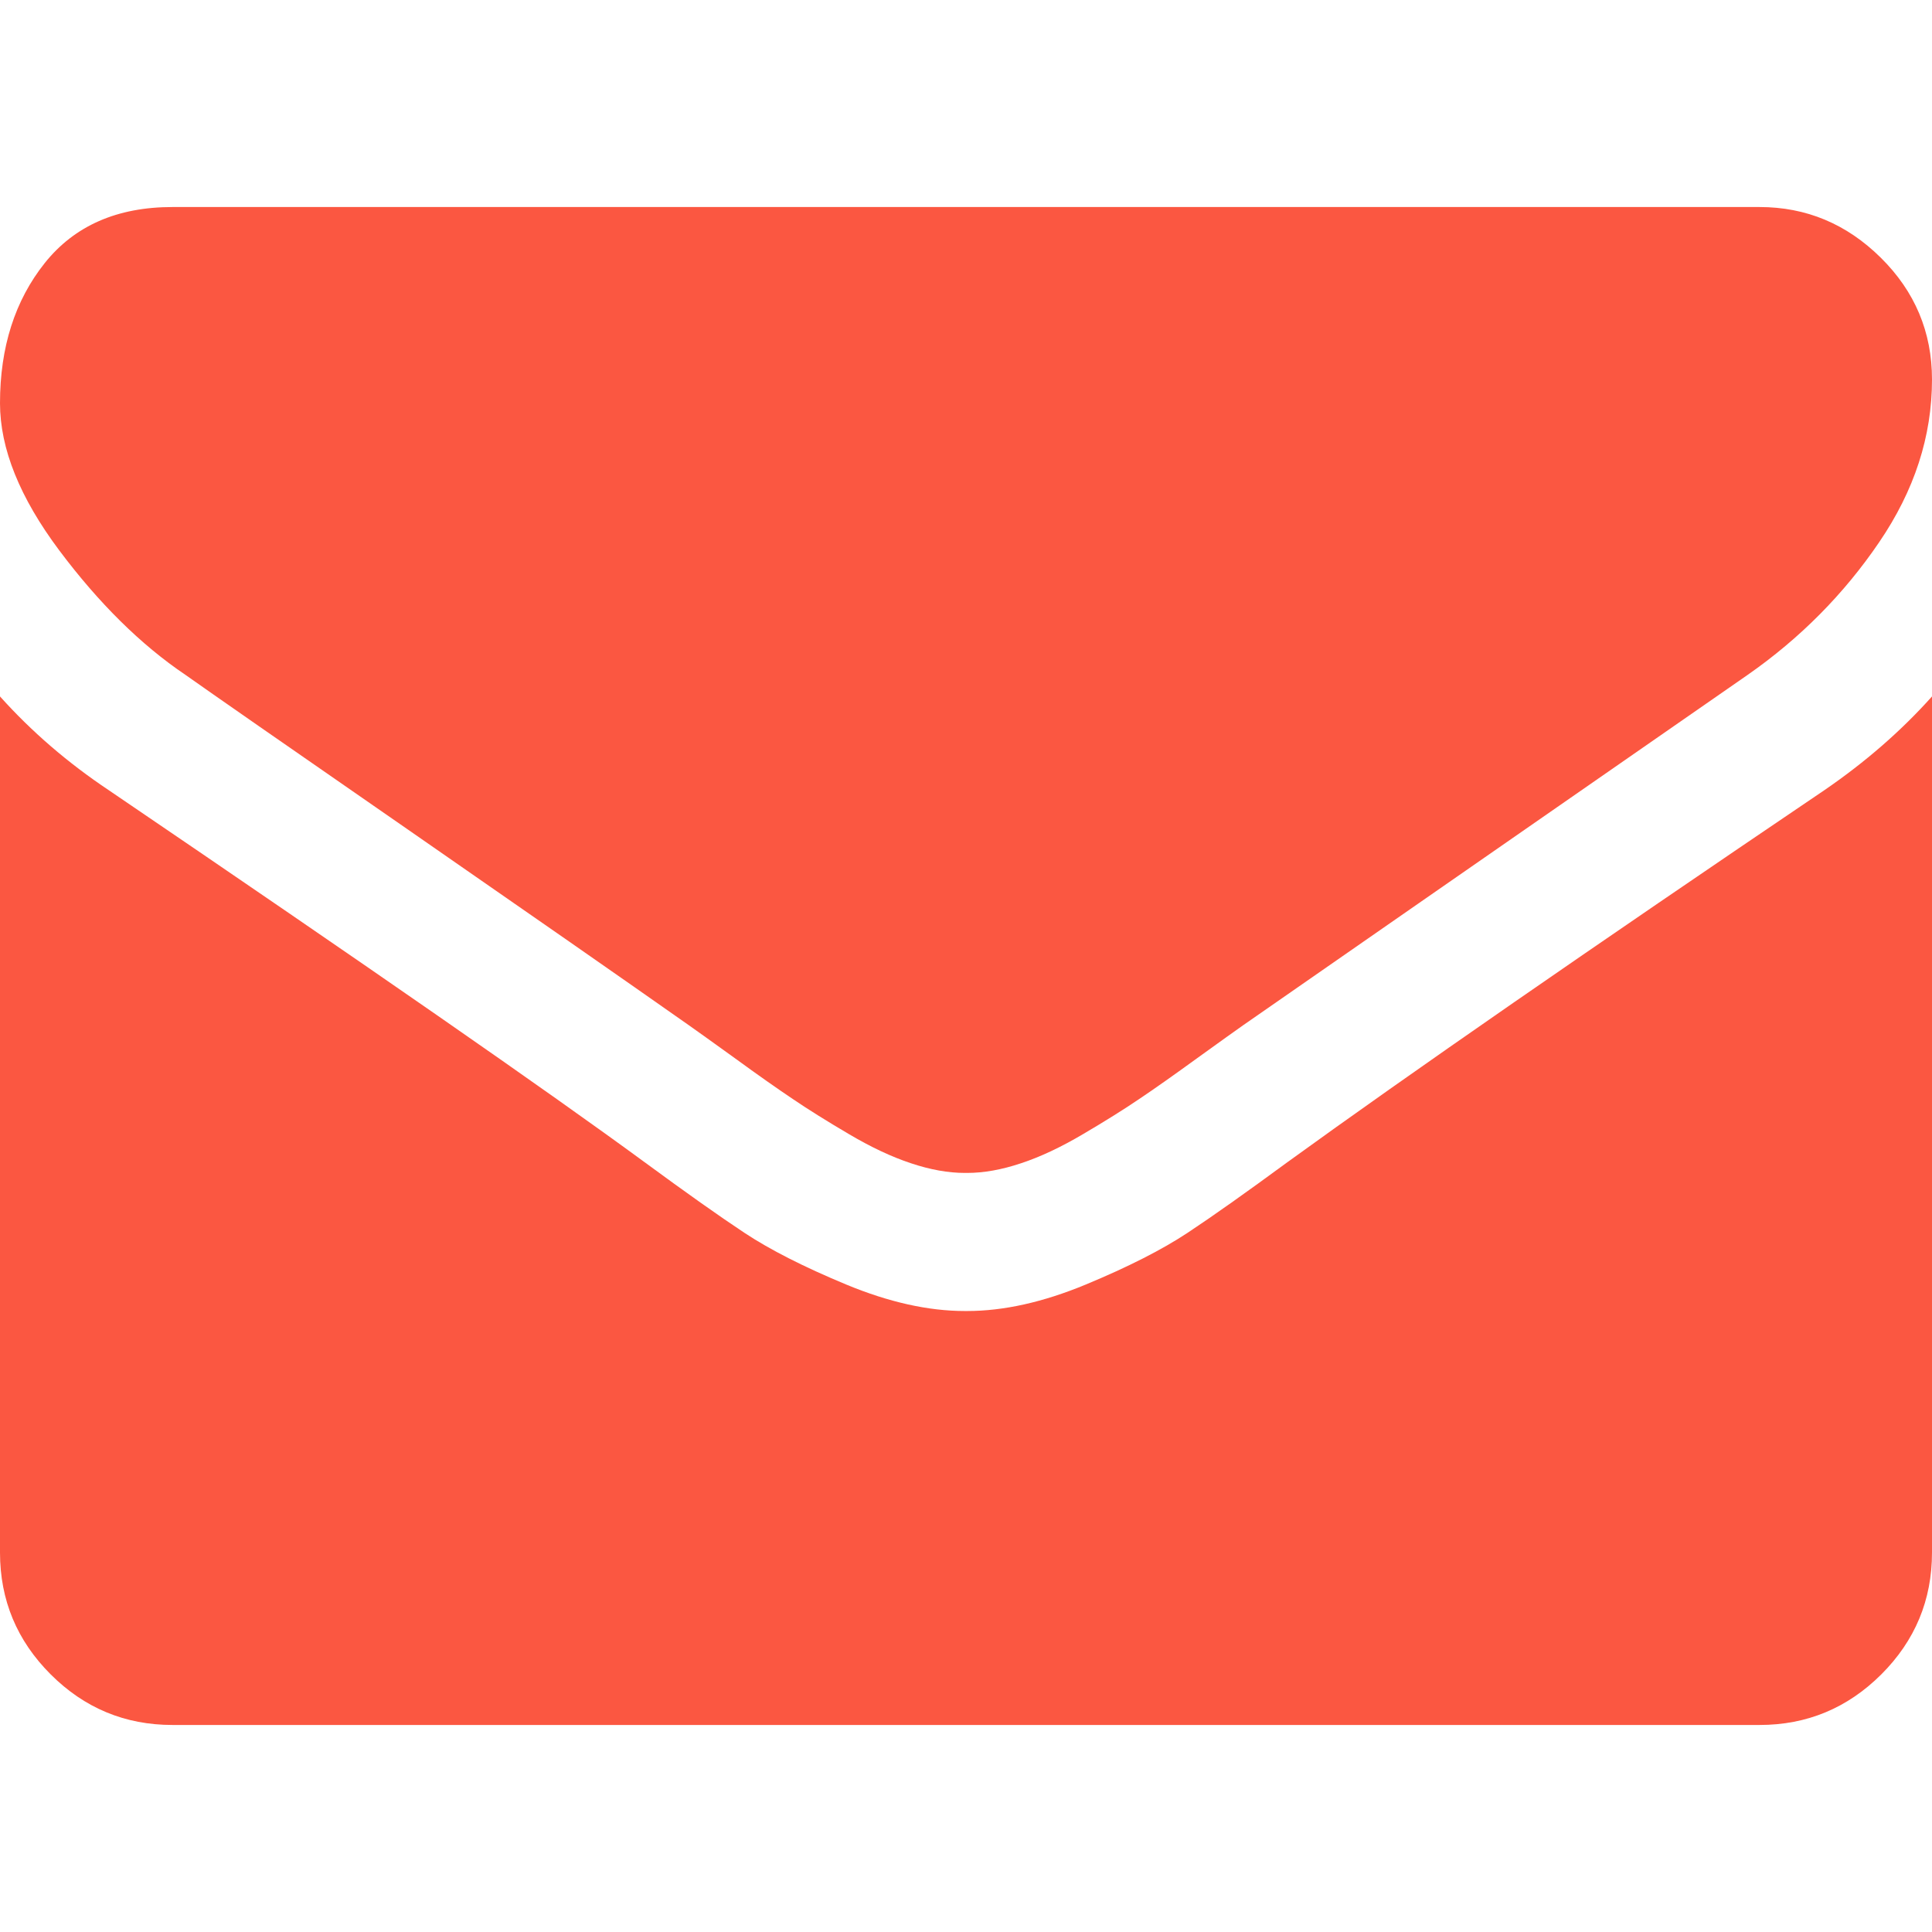
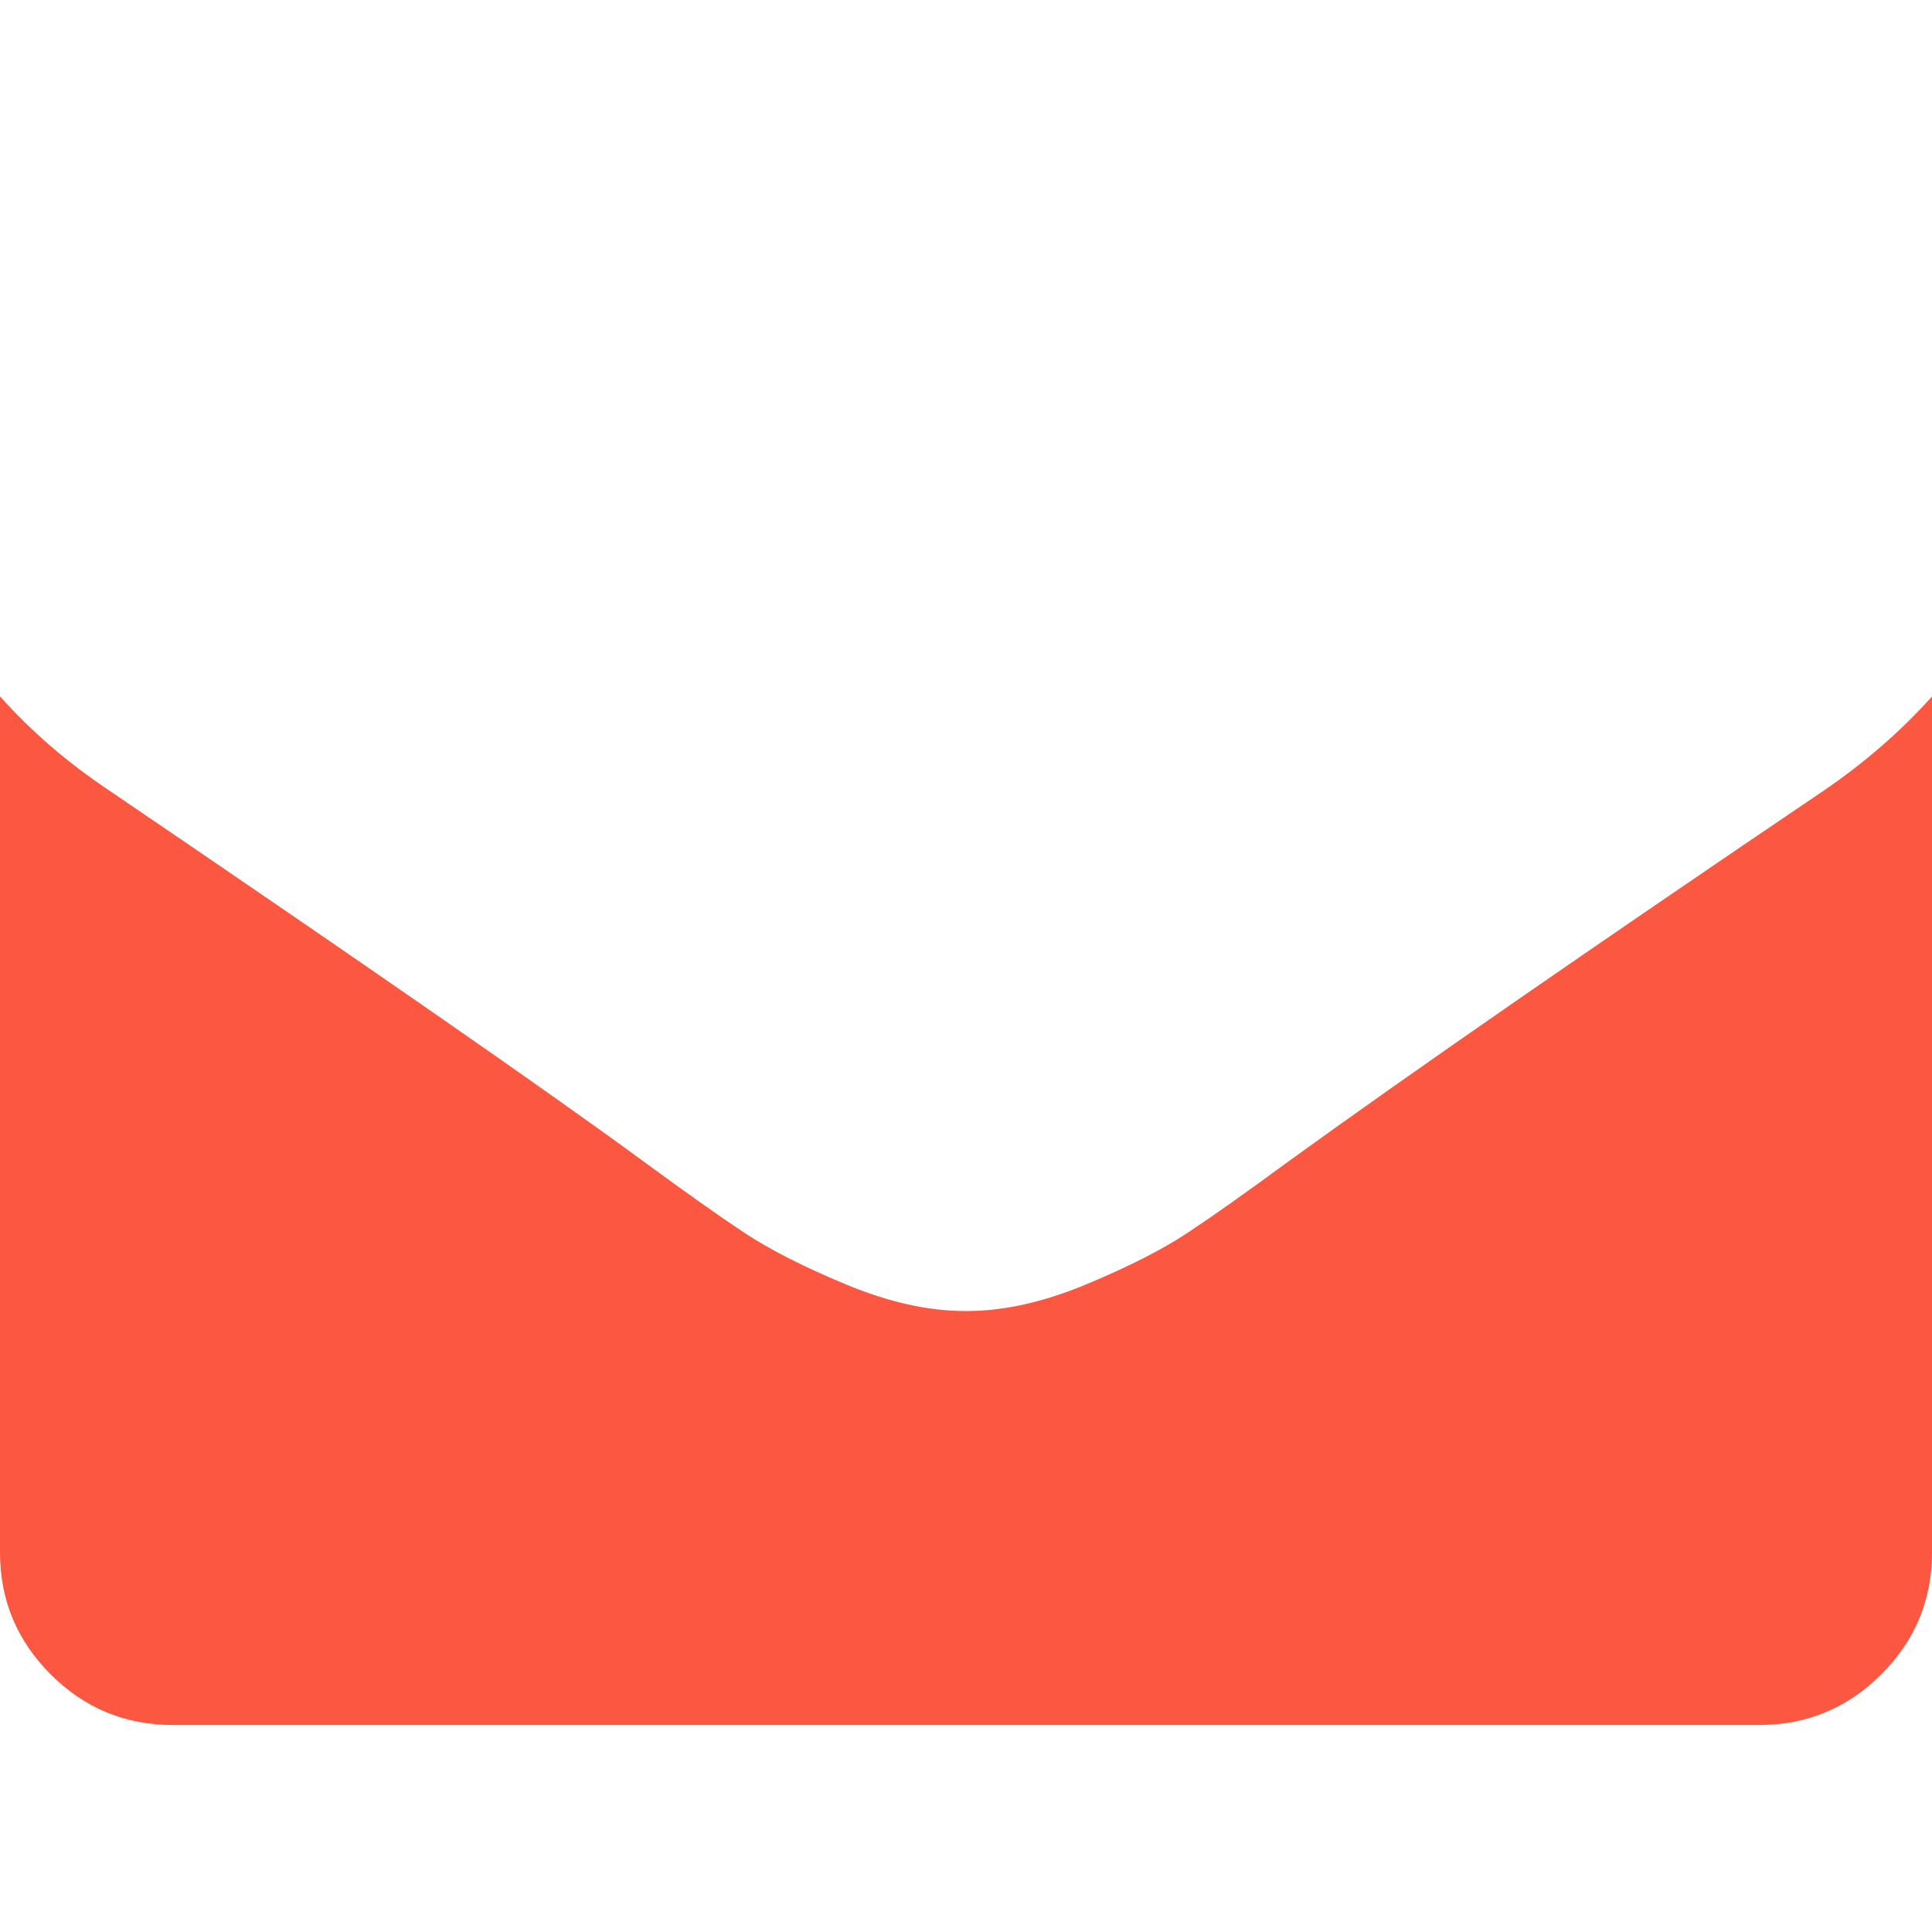
<svg xmlns="http://www.w3.org/2000/svg" width="19" height="19" viewBox="0 0 19 19" fill="none">
  <g clip-path="url(#clip0_197_103)">
-     <path d="M1.824 6.637C2.064 6.807 2.788 7.311 3.997 8.148C5.206 8.986 6.132 9.631 6.775 10.083C6.846 10.133 6.996 10.24 7.226 10.406C7.455 10.573 7.646 10.707 7.798 10.809C7.95 10.912 8.134 11.027 8.35 11.154C8.565 11.281 8.768 11.377 8.959 11.44C9.15 11.504 9.327 11.535 9.489 11.535H9.5H9.511C9.673 11.535 9.85 11.504 10.041 11.44C10.232 11.377 10.435 11.281 10.65 11.154C10.866 11.027 11.05 10.912 11.202 10.809C11.354 10.707 11.544 10.573 11.774 10.406C12.004 10.24 12.154 10.133 12.225 10.083C12.875 9.631 14.529 8.482 17.187 6.637C17.703 6.277 18.134 5.842 18.48 5.333C18.827 4.824 19 4.291 19 3.732C19 3.266 18.832 2.866 18.496 2.534C18.16 2.202 17.763 2.036 17.303 2.036H1.696C1.152 2.036 0.733 2.22 0.44 2.587C0.147 2.955 0 3.414 0 3.965C0 4.411 0.194 4.893 0.583 5.413C0.972 5.932 1.385 6.341 1.824 6.637Z" fill="#FB5741" />
    <path d="M17.94 7.772C15.621 9.341 13.861 10.56 12.66 11.43C12.257 11.726 11.93 11.958 11.679 12.124C11.428 12.29 11.094 12.46 10.677 12.633C10.26 12.806 9.871 12.893 9.511 12.893H9.5H9.489C9.129 12.893 8.74 12.806 8.323 12.633C7.906 12.46 7.572 12.29 7.321 12.124C7.07 11.958 6.743 11.726 6.34 11.43C5.386 10.73 3.63 9.511 1.071 7.772C0.668 7.503 0.311 7.196 0 6.849V15.268C0 15.735 0.166 16.134 0.498 16.466C0.83 16.798 1.23 16.964 1.696 16.964H17.304C17.77 16.964 18.169 16.798 18.502 16.466C18.834 16.134 19 15.735 19 15.268V6.849C18.696 7.189 18.343 7.496 17.94 7.772Z" fill="#FB5741" />
  </g>
  <defs>
    <clipPath id="clip0_197_103">
      <rect width="19" height="19" fill="white" />
    </clipPath>
  </defs>
</svg>